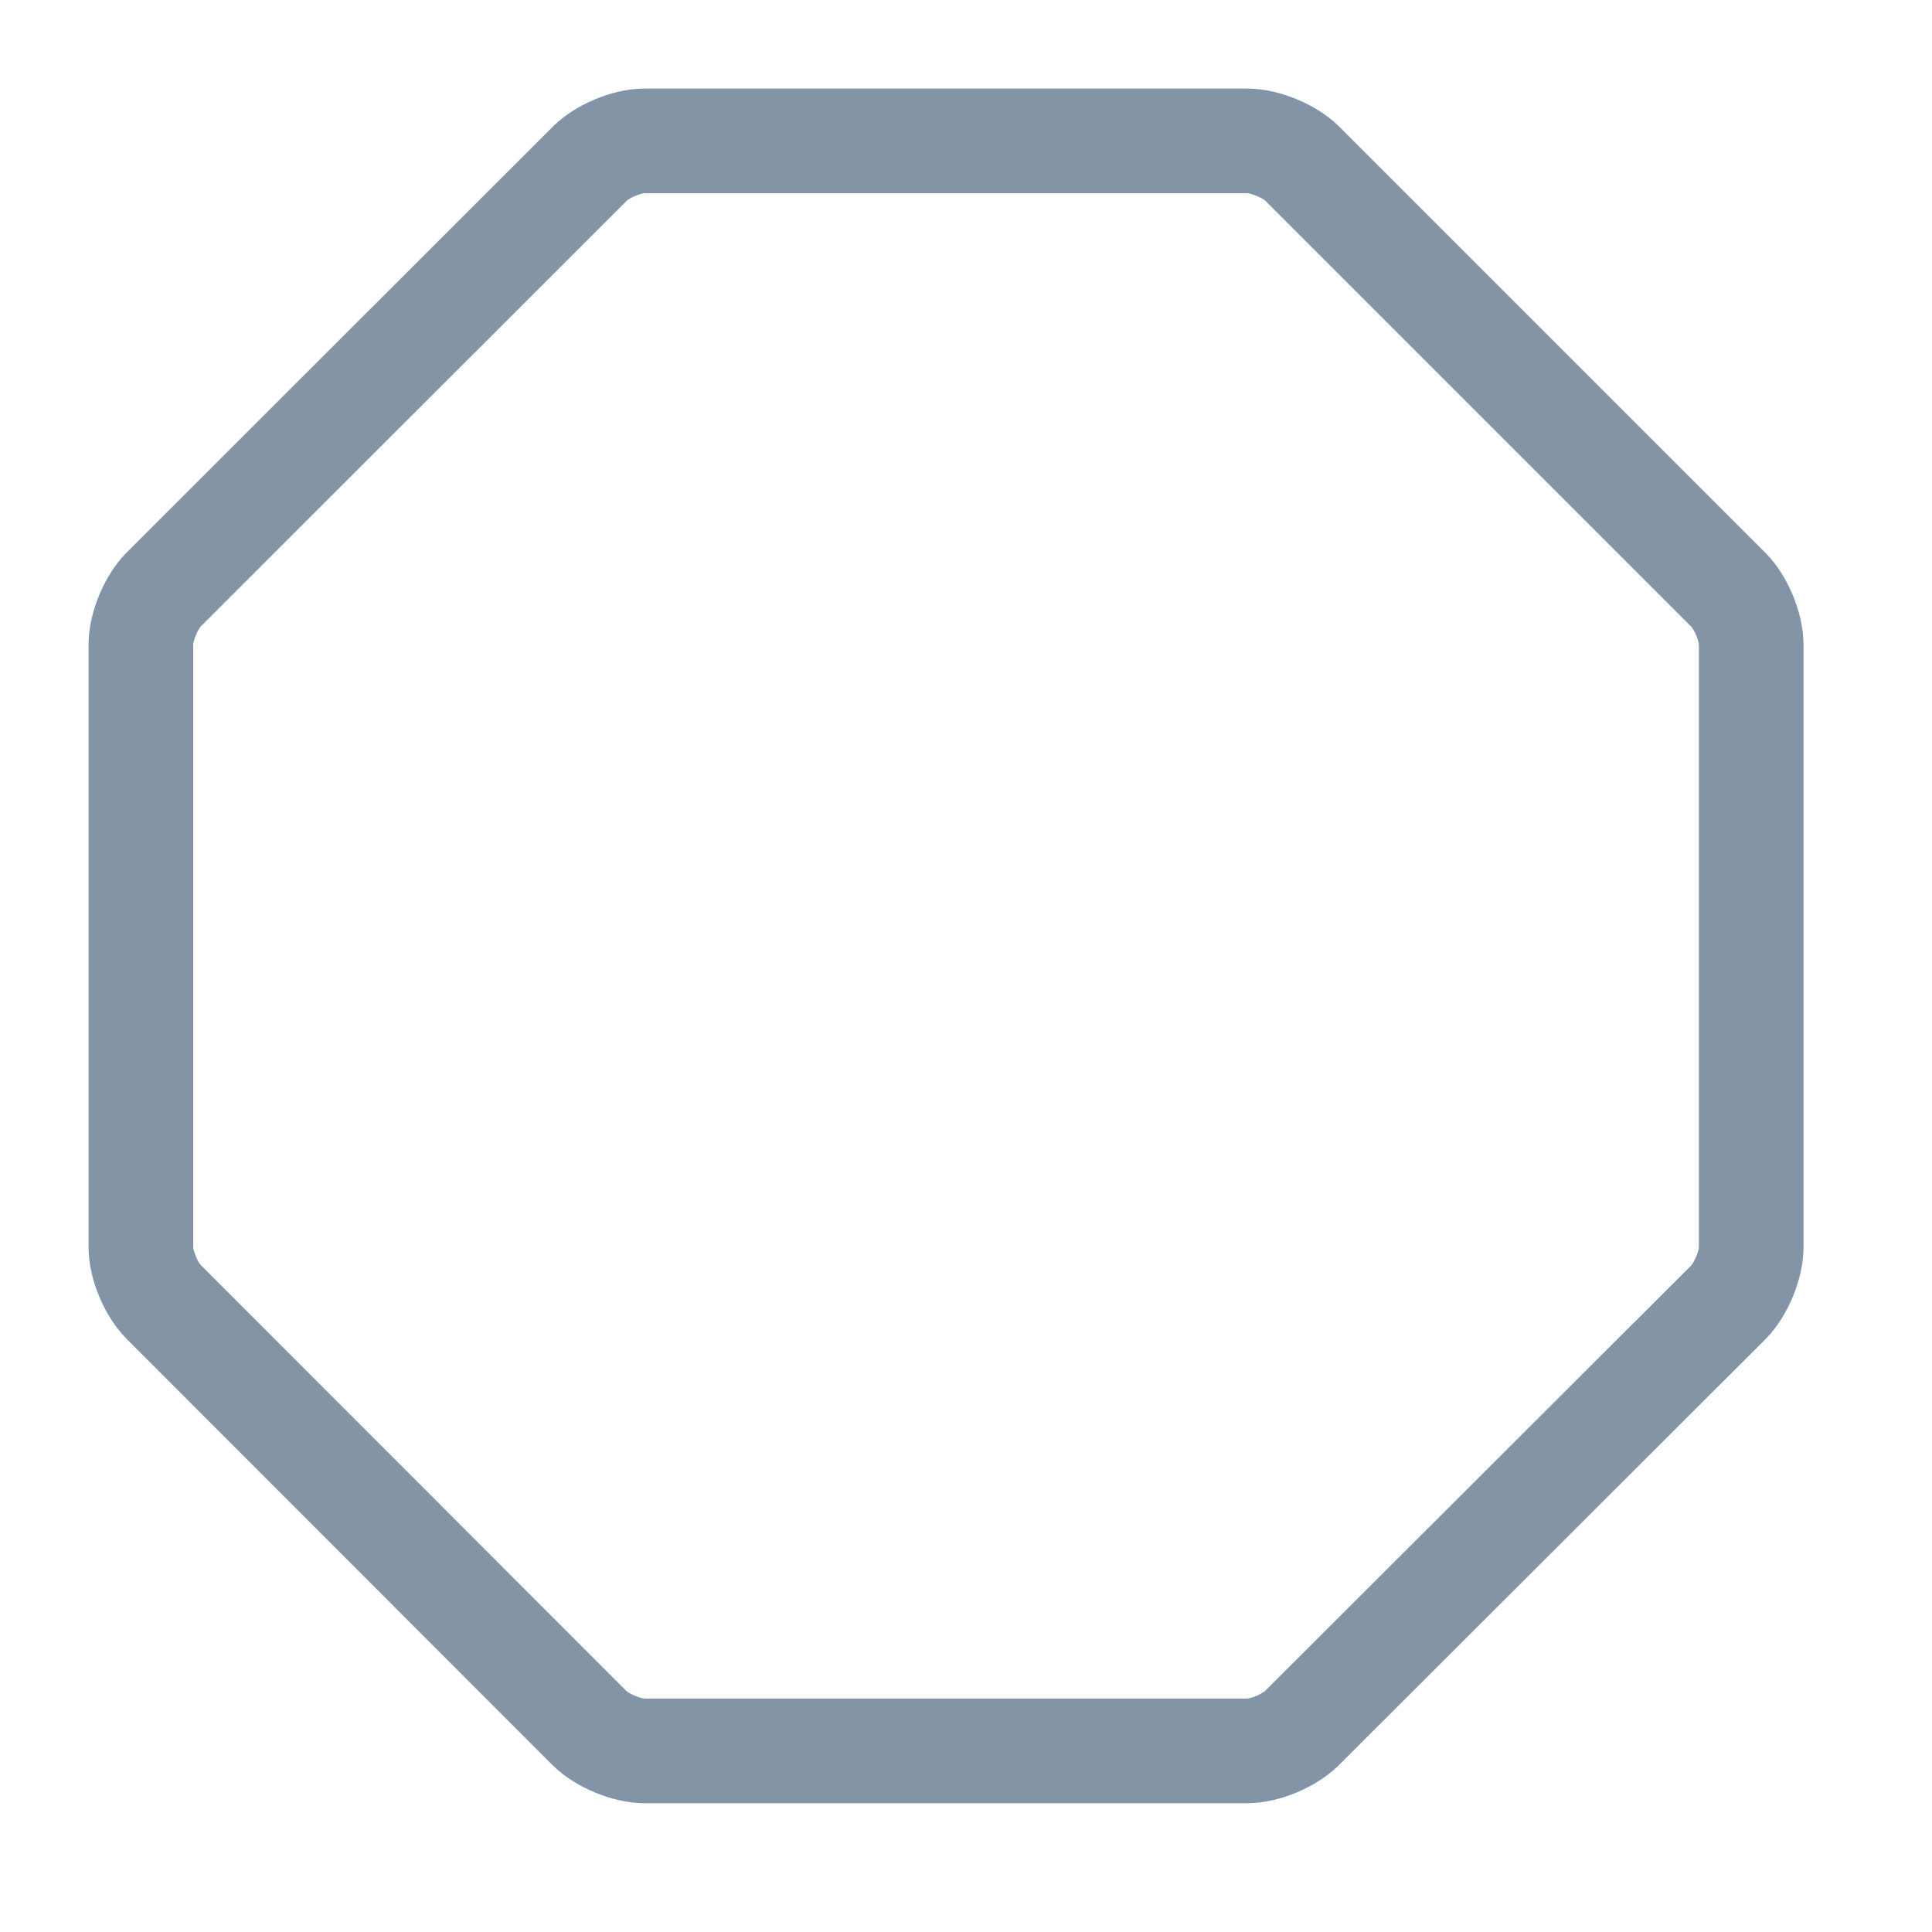
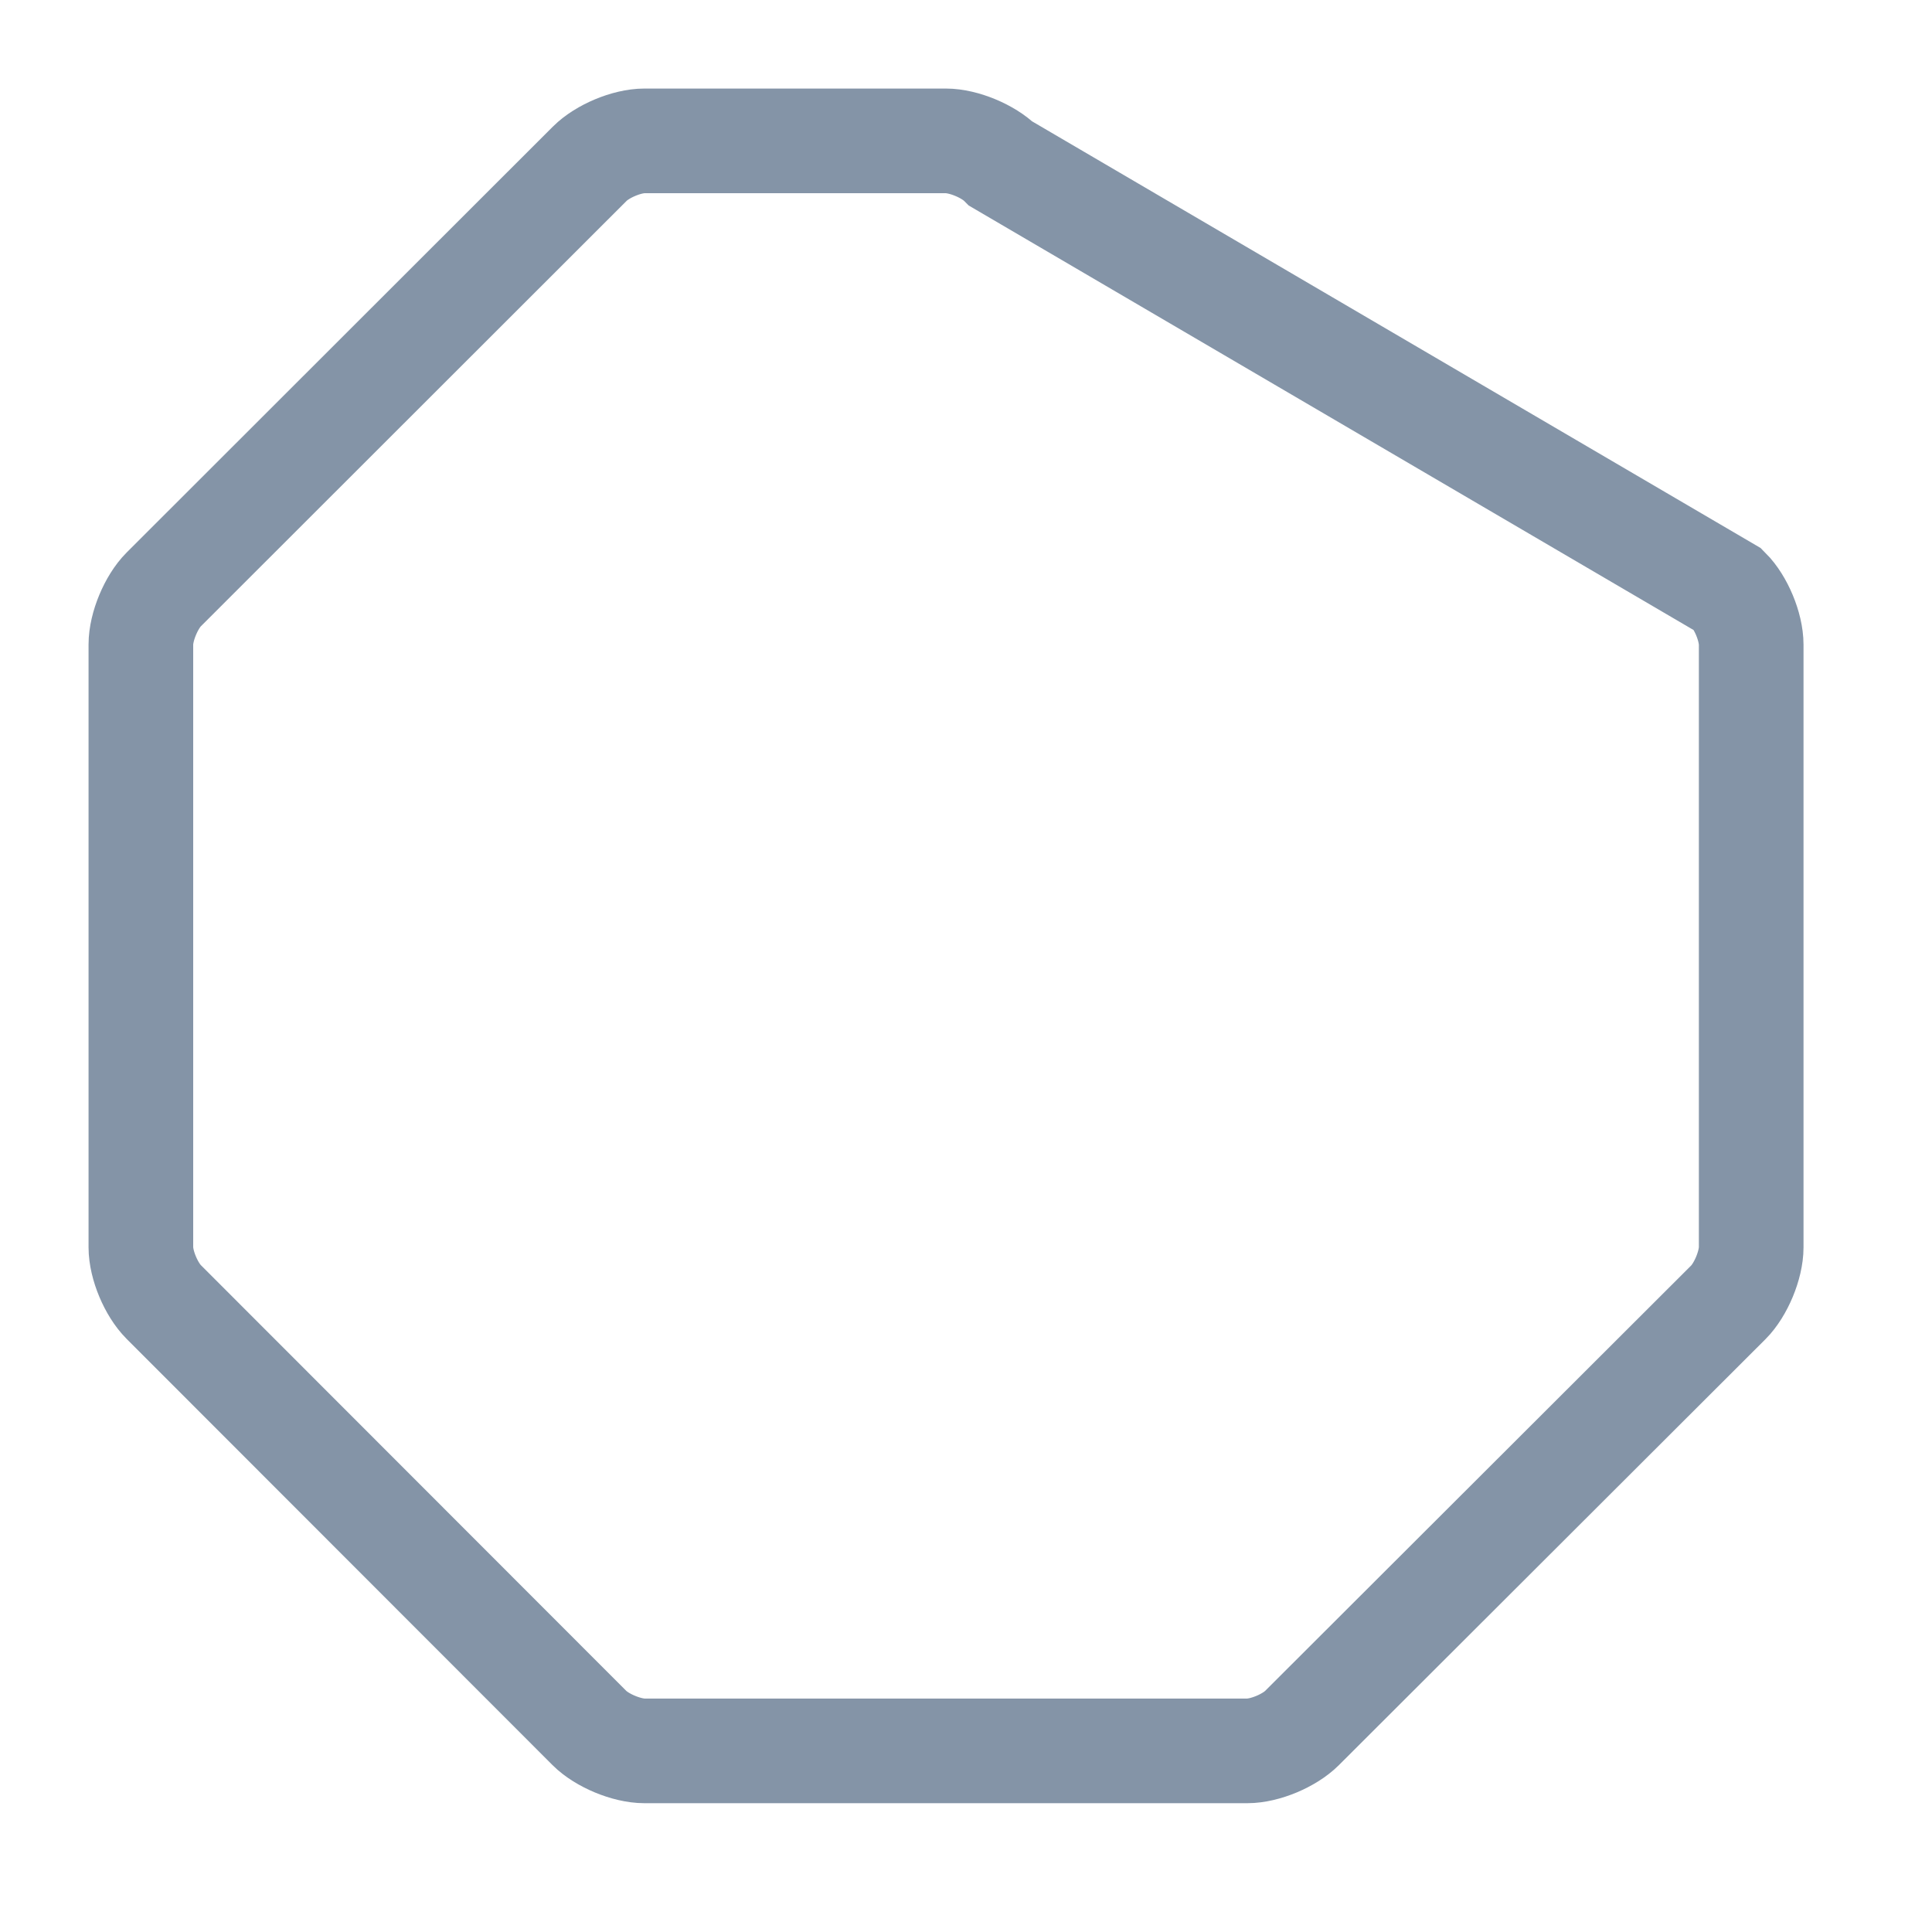
<svg xmlns="http://www.w3.org/2000/svg" xml:space="preserve" data-animoptions="{'duration':'0.2'}" preserveAspectRatio="xMinYMin meet" style="left:0;top:.406px" viewBox="0 0 60 60">
  <g class="lievo-setrotation">
    <g class="lievo-setsharp" data-svg-origin="30.625 30" style="transform-origin:0 0 0">
      <g class="lievo-setflip">
        <g class="lievo-main">
          <g class="lievo-morphstartstate">
            <g class="lievo-common">
-               <path fill="none" stroke="#8494a7" stroke-linecap="square" stroke-miterlimit="10" stroke-width="3.25" d="M30 5h9.36c.55 0 1.32.32 1.71.71L54.3 18.94c.39.39.71 1.15.71 1.71v18.71c0 .55-.32 1.32-.71 1.71L41.06 54.29c-.39.39-1.15.71-1.7.71H20.64c-.55 0-1.32-.32-1.71-.71L5.71 41.06c-.39-.39-.71-1.15-.71-1.7V20.64c0-.55.32-1.32.71-1.71L18.94 5.71c.39-.39 1.15-.71 1.7-.71H30z" class="lievo-morphimage lievo-altstroke" transform="translate(-.625 -.625)" />
+               <path fill="none" stroke="#8494a7" stroke-linecap="square" stroke-miterlimit="10" stroke-width="3.25" d="M30 5c.55 0 1.32.32 1.71.71L54.3 18.94c.39.39.71 1.15.71 1.71v18.71c0 .55-.32 1.32-.71 1.71L41.06 54.29c-.39.39-1.15.71-1.7.71H20.64c-.55 0-1.32-.32-1.71-.71L5.71 41.06c-.39-.39-.71-1.15-.71-1.7V20.64c0-.55.32-1.32.71-1.71L18.94 5.71c.39-.39 1.15-.71 1.7-.71H30z" class="lievo-morphimage lievo-altstroke" transform="translate(-.625 -.625)" />
            </g>
          </g>
        </g>
      </g>
    </g>
  </g>
</svg>